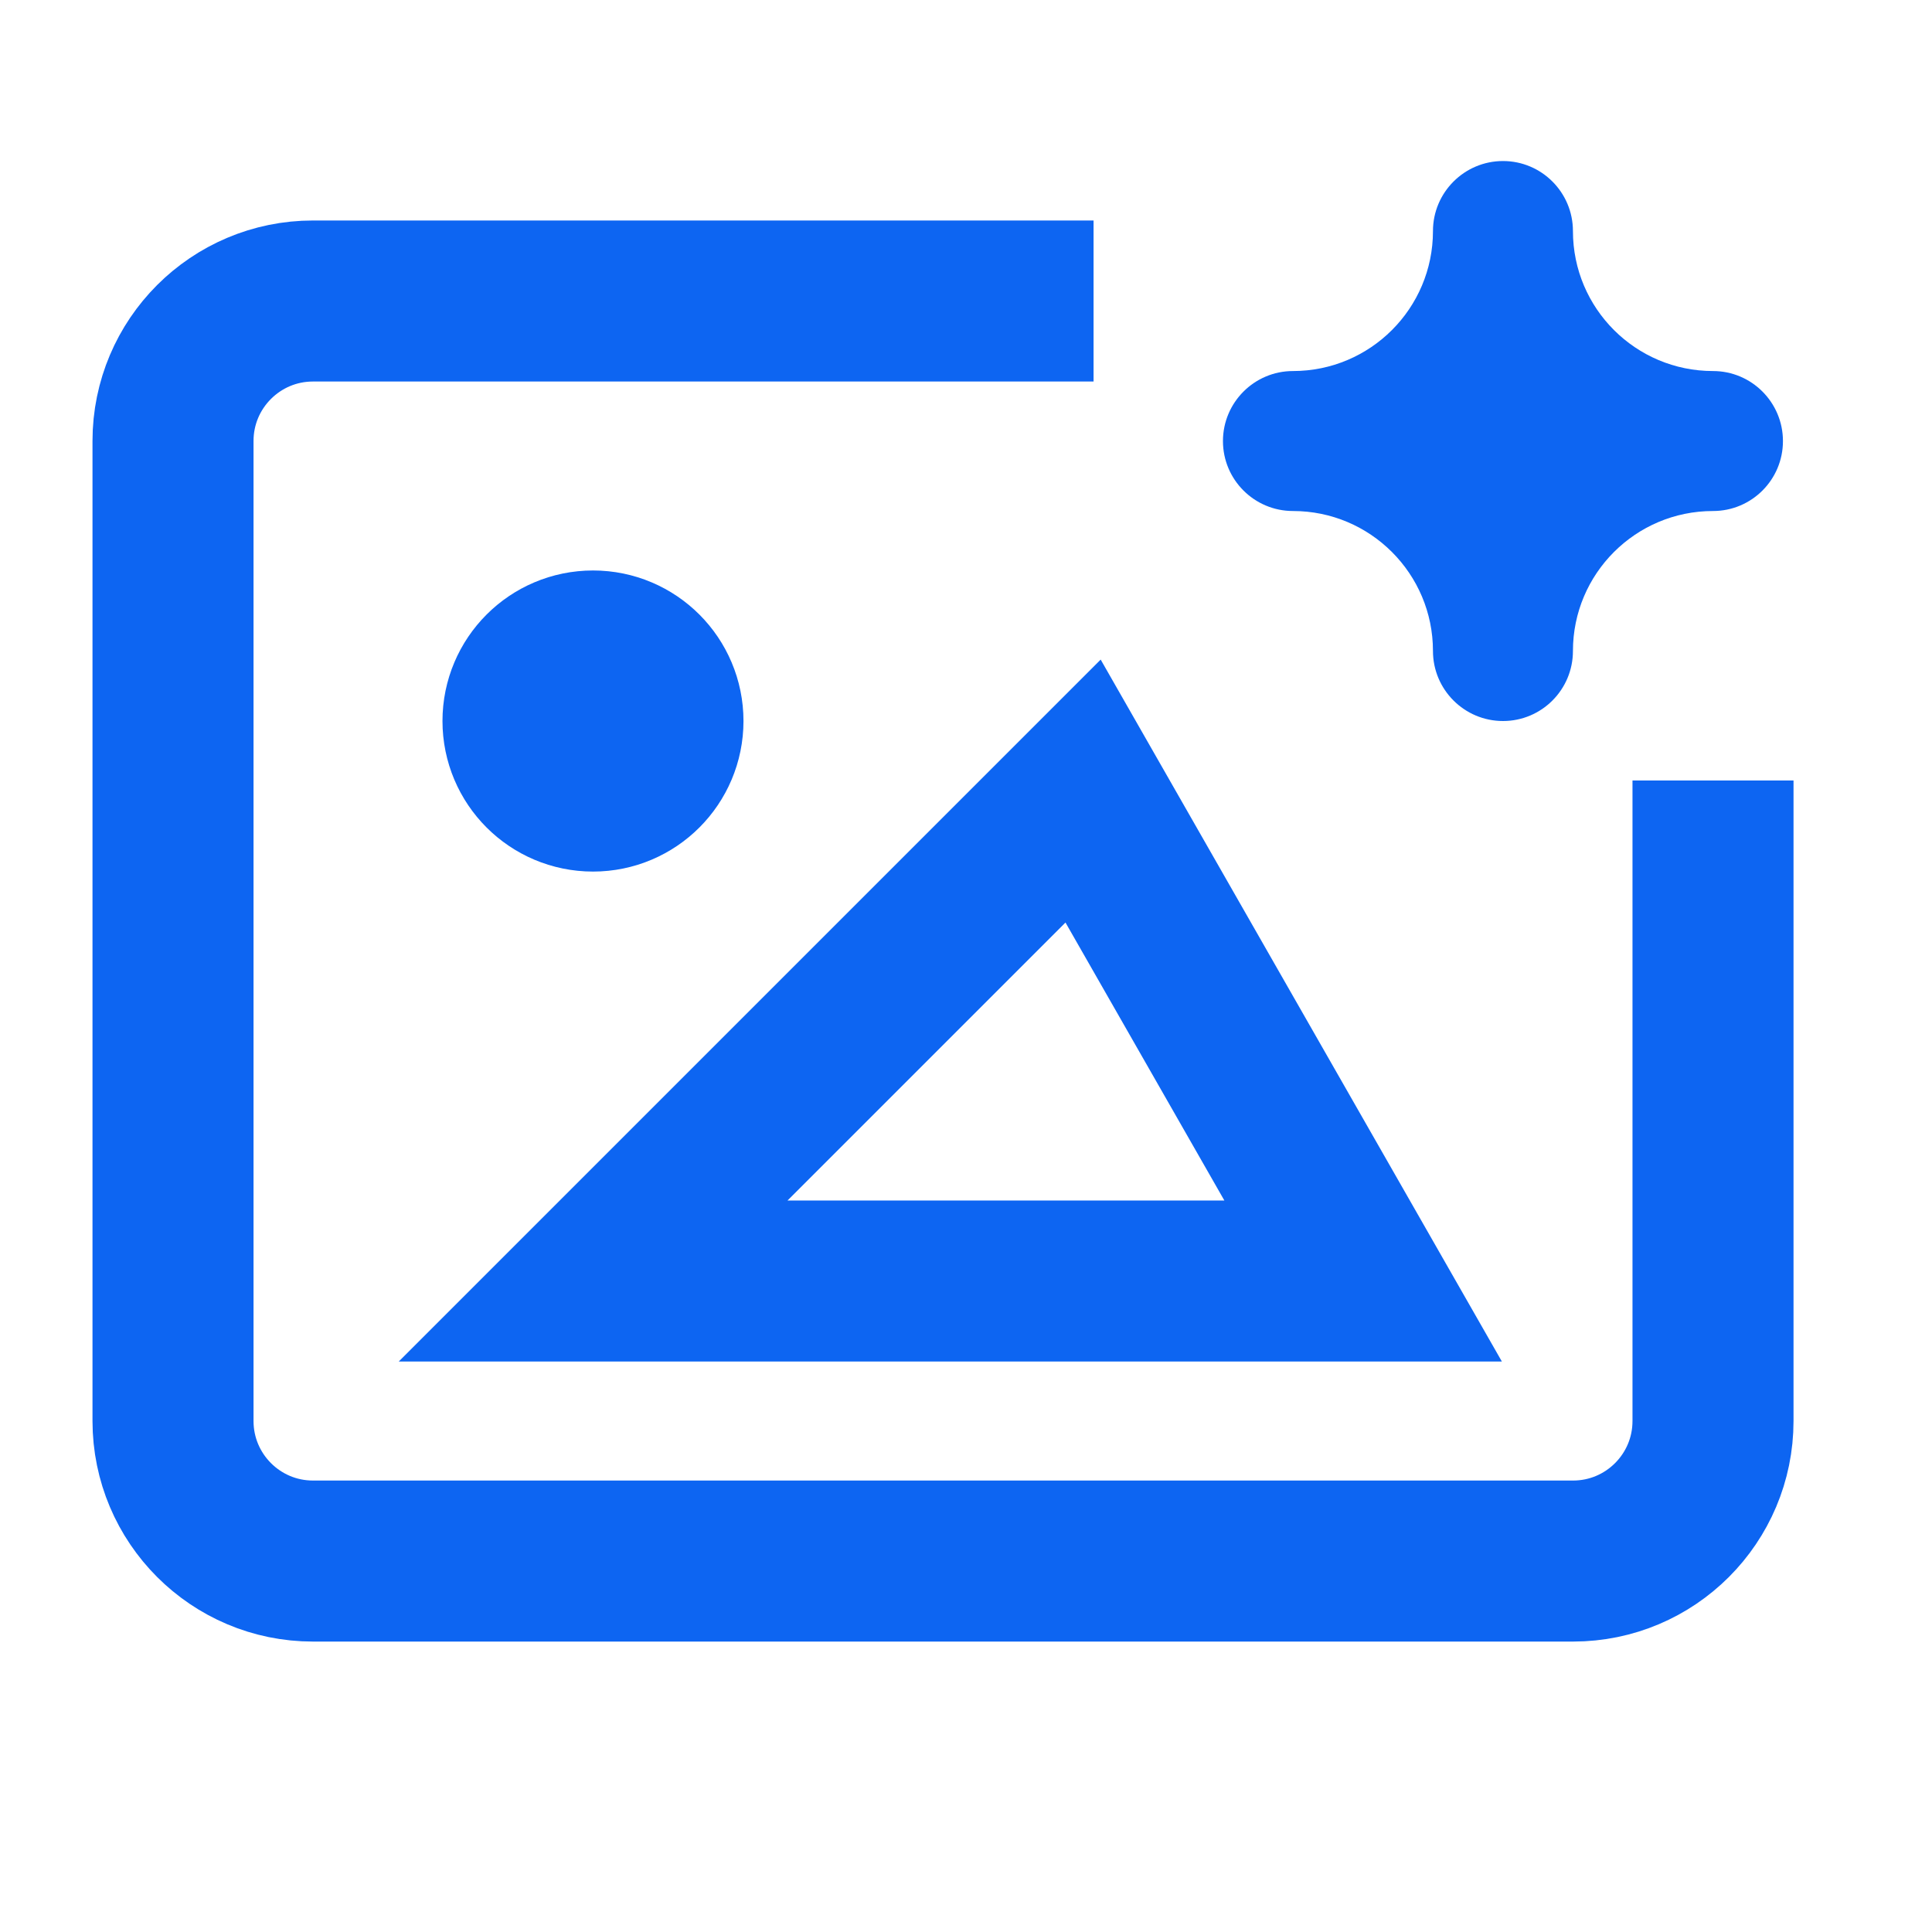
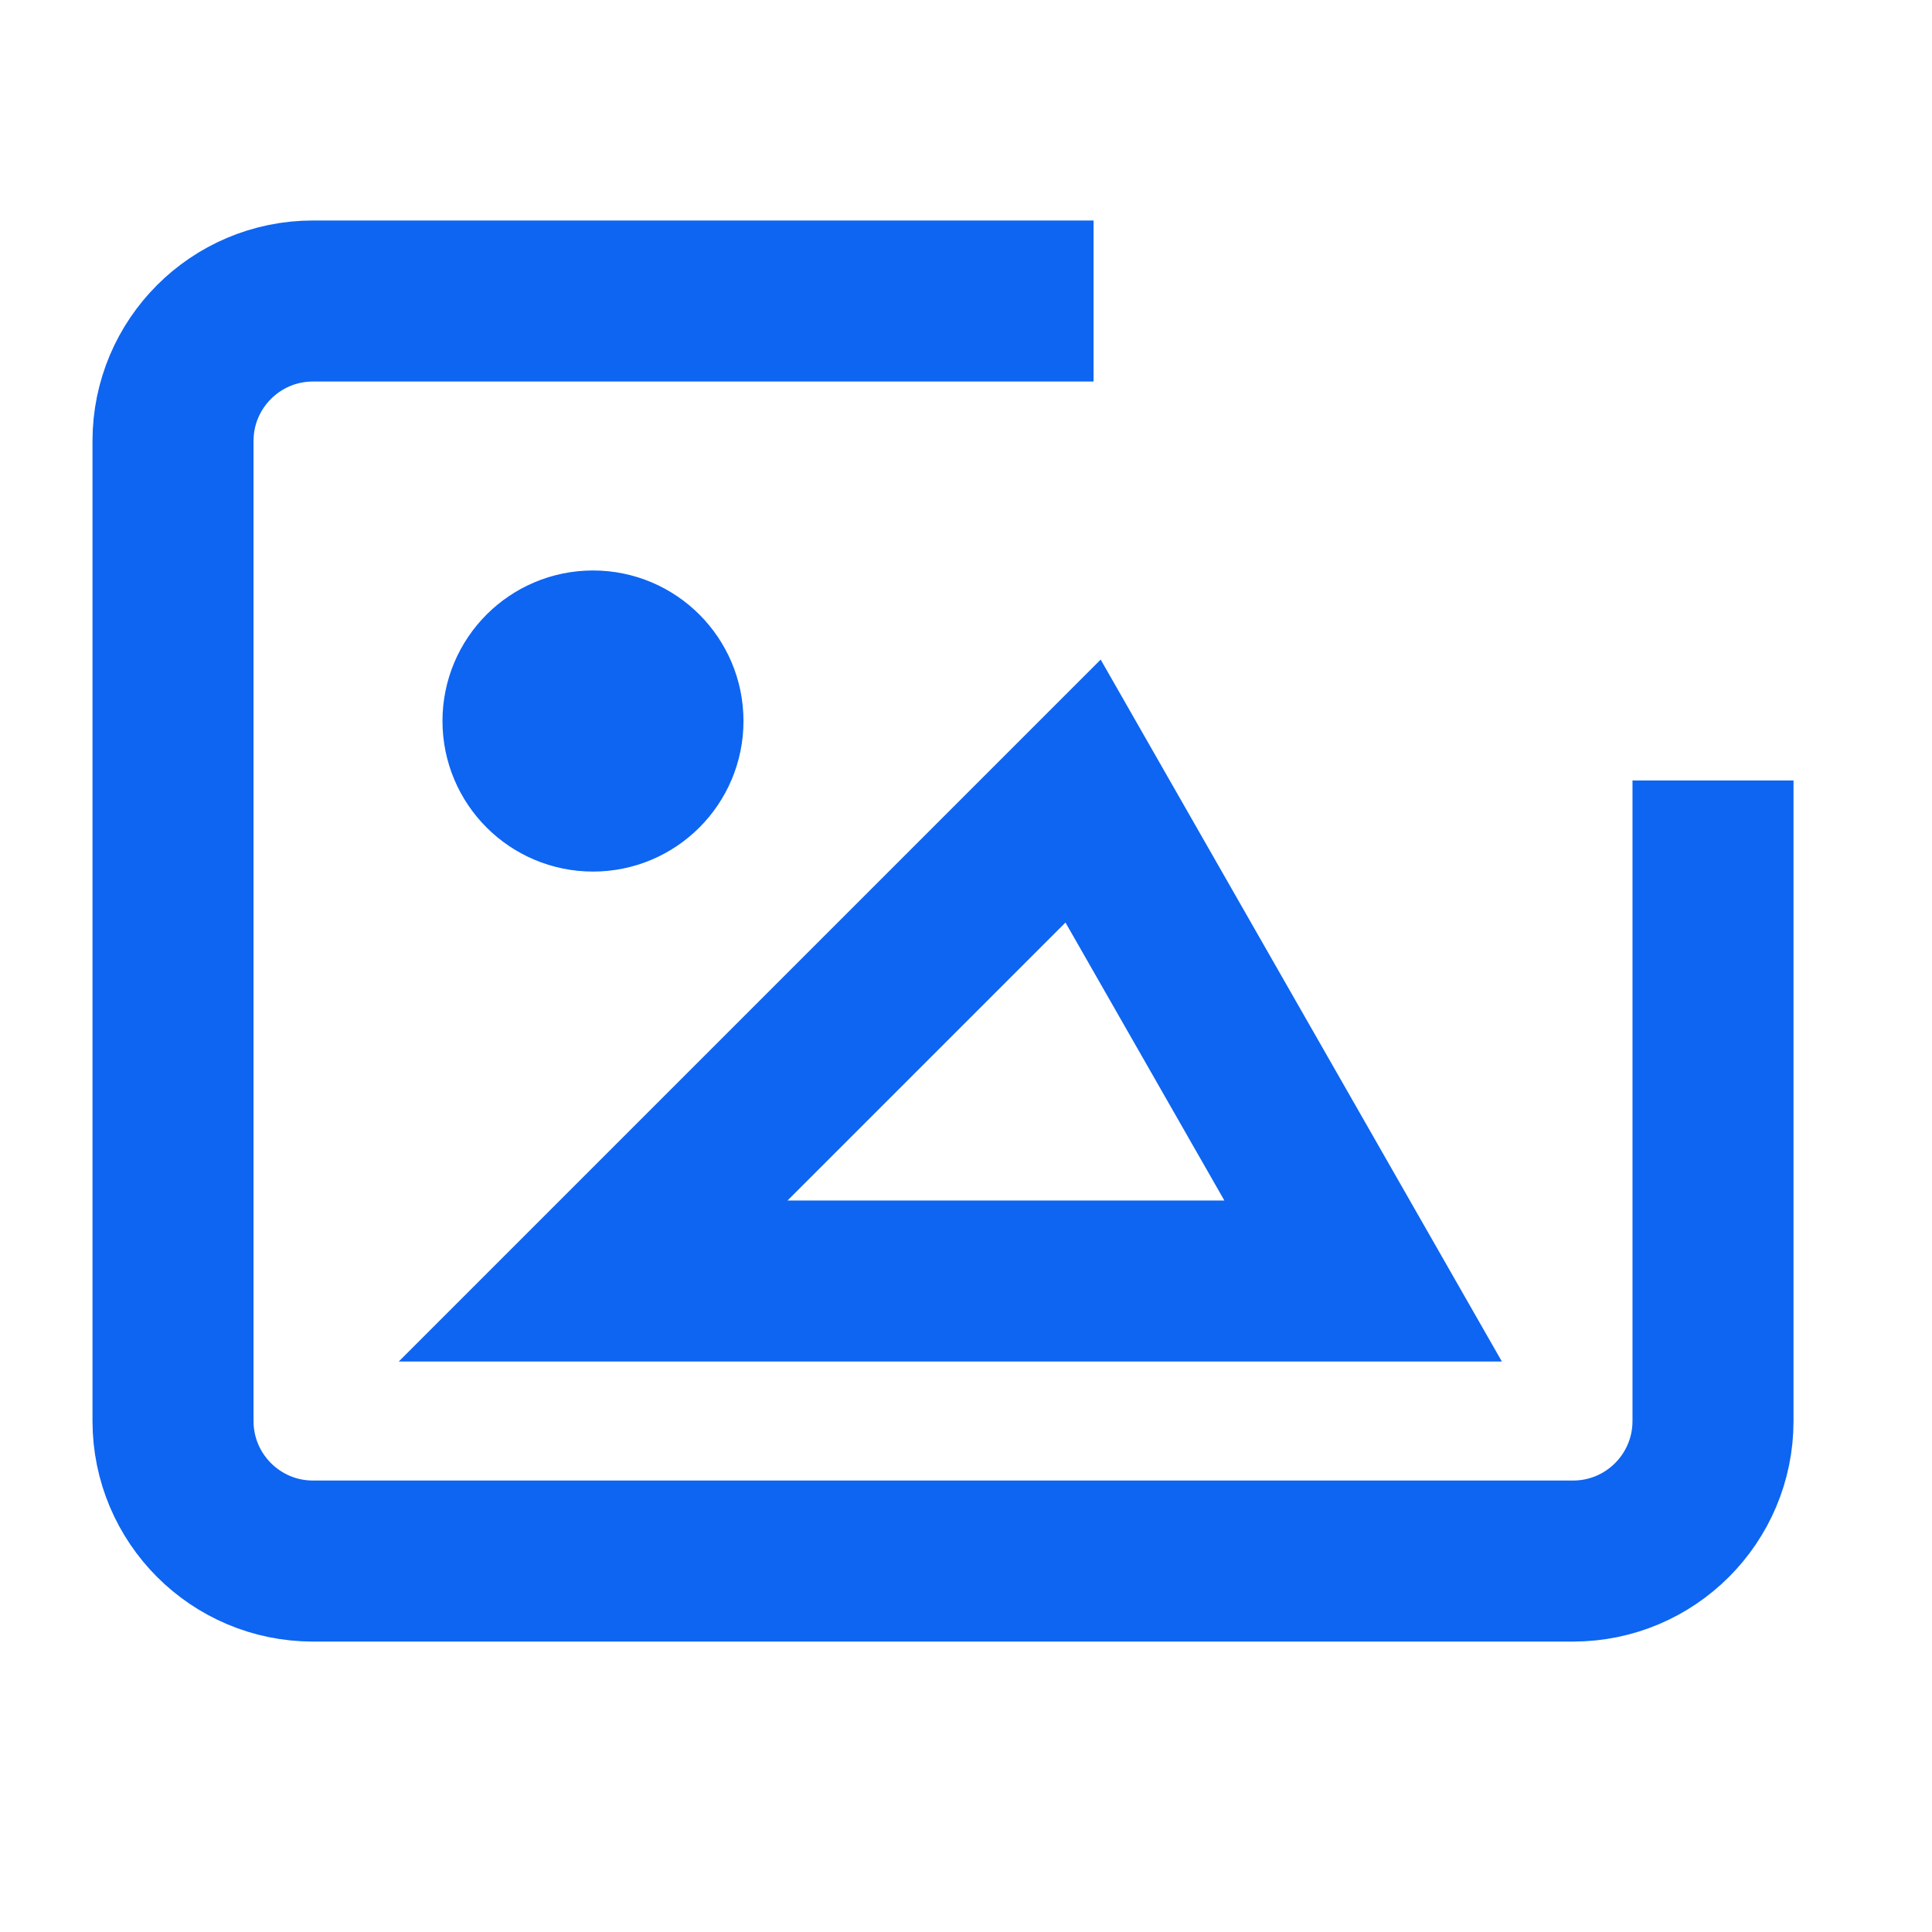
<svg xmlns="http://www.w3.org/2000/svg" width="20" height="20" viewBox="0 0 20 20" fill="none">
  <path d="M17.733 8.913V14.71C17.733 15.511 17.084 16.16 16.284 16.16H3.24C2.44 16.16 1.791 15.511 1.791 14.71V4.565C1.791 3.765 2.44 3.116 3.24 3.116H10.487" stroke="#0D65F2" stroke-width="1.667" stroke-miterlimit="10" stroke-linecap="square" />
  <path d="M6.14 13.261L11.212 8.189L14.111 13.261H6.14Z" stroke="#0D65F2" stroke-width="1.667" stroke-miterlimit="10" stroke-linecap="square" />
  <path d="M6.139 8.189C6.539 8.189 6.863 7.864 6.863 7.464C6.863 7.064 6.539 6.739 6.139 6.739C5.738 6.739 5.414 7.064 5.414 7.464C5.414 7.864 5.738 8.189 6.139 8.189Z" fill="#0D65F2" stroke="#0D65F2" stroke-width="1.667" stroke-miterlimit="10" stroke-linecap="square" />
-   <path d="M17.733 3.841C16.932 3.841 16.283 3.192 16.283 2.392C16.283 1.992 15.959 1.667 15.559 1.667C15.159 1.667 14.834 1.992 14.834 2.392C14.834 3.192 14.185 3.841 13.385 3.841C12.985 3.841 12.66 4.166 12.66 4.566C12.66 4.966 12.985 5.29 13.385 5.29C14.185 5.29 14.834 5.939 14.834 6.739C14.834 7.139 15.159 7.464 15.559 7.464C15.959 7.464 16.283 7.139 16.283 6.739C16.283 5.939 16.932 5.29 17.733 5.29C18.133 5.29 18.457 4.966 18.457 4.566C18.457 4.166 18.133 3.841 17.733 3.841Z" fill="#0D65F2" />
</svg>